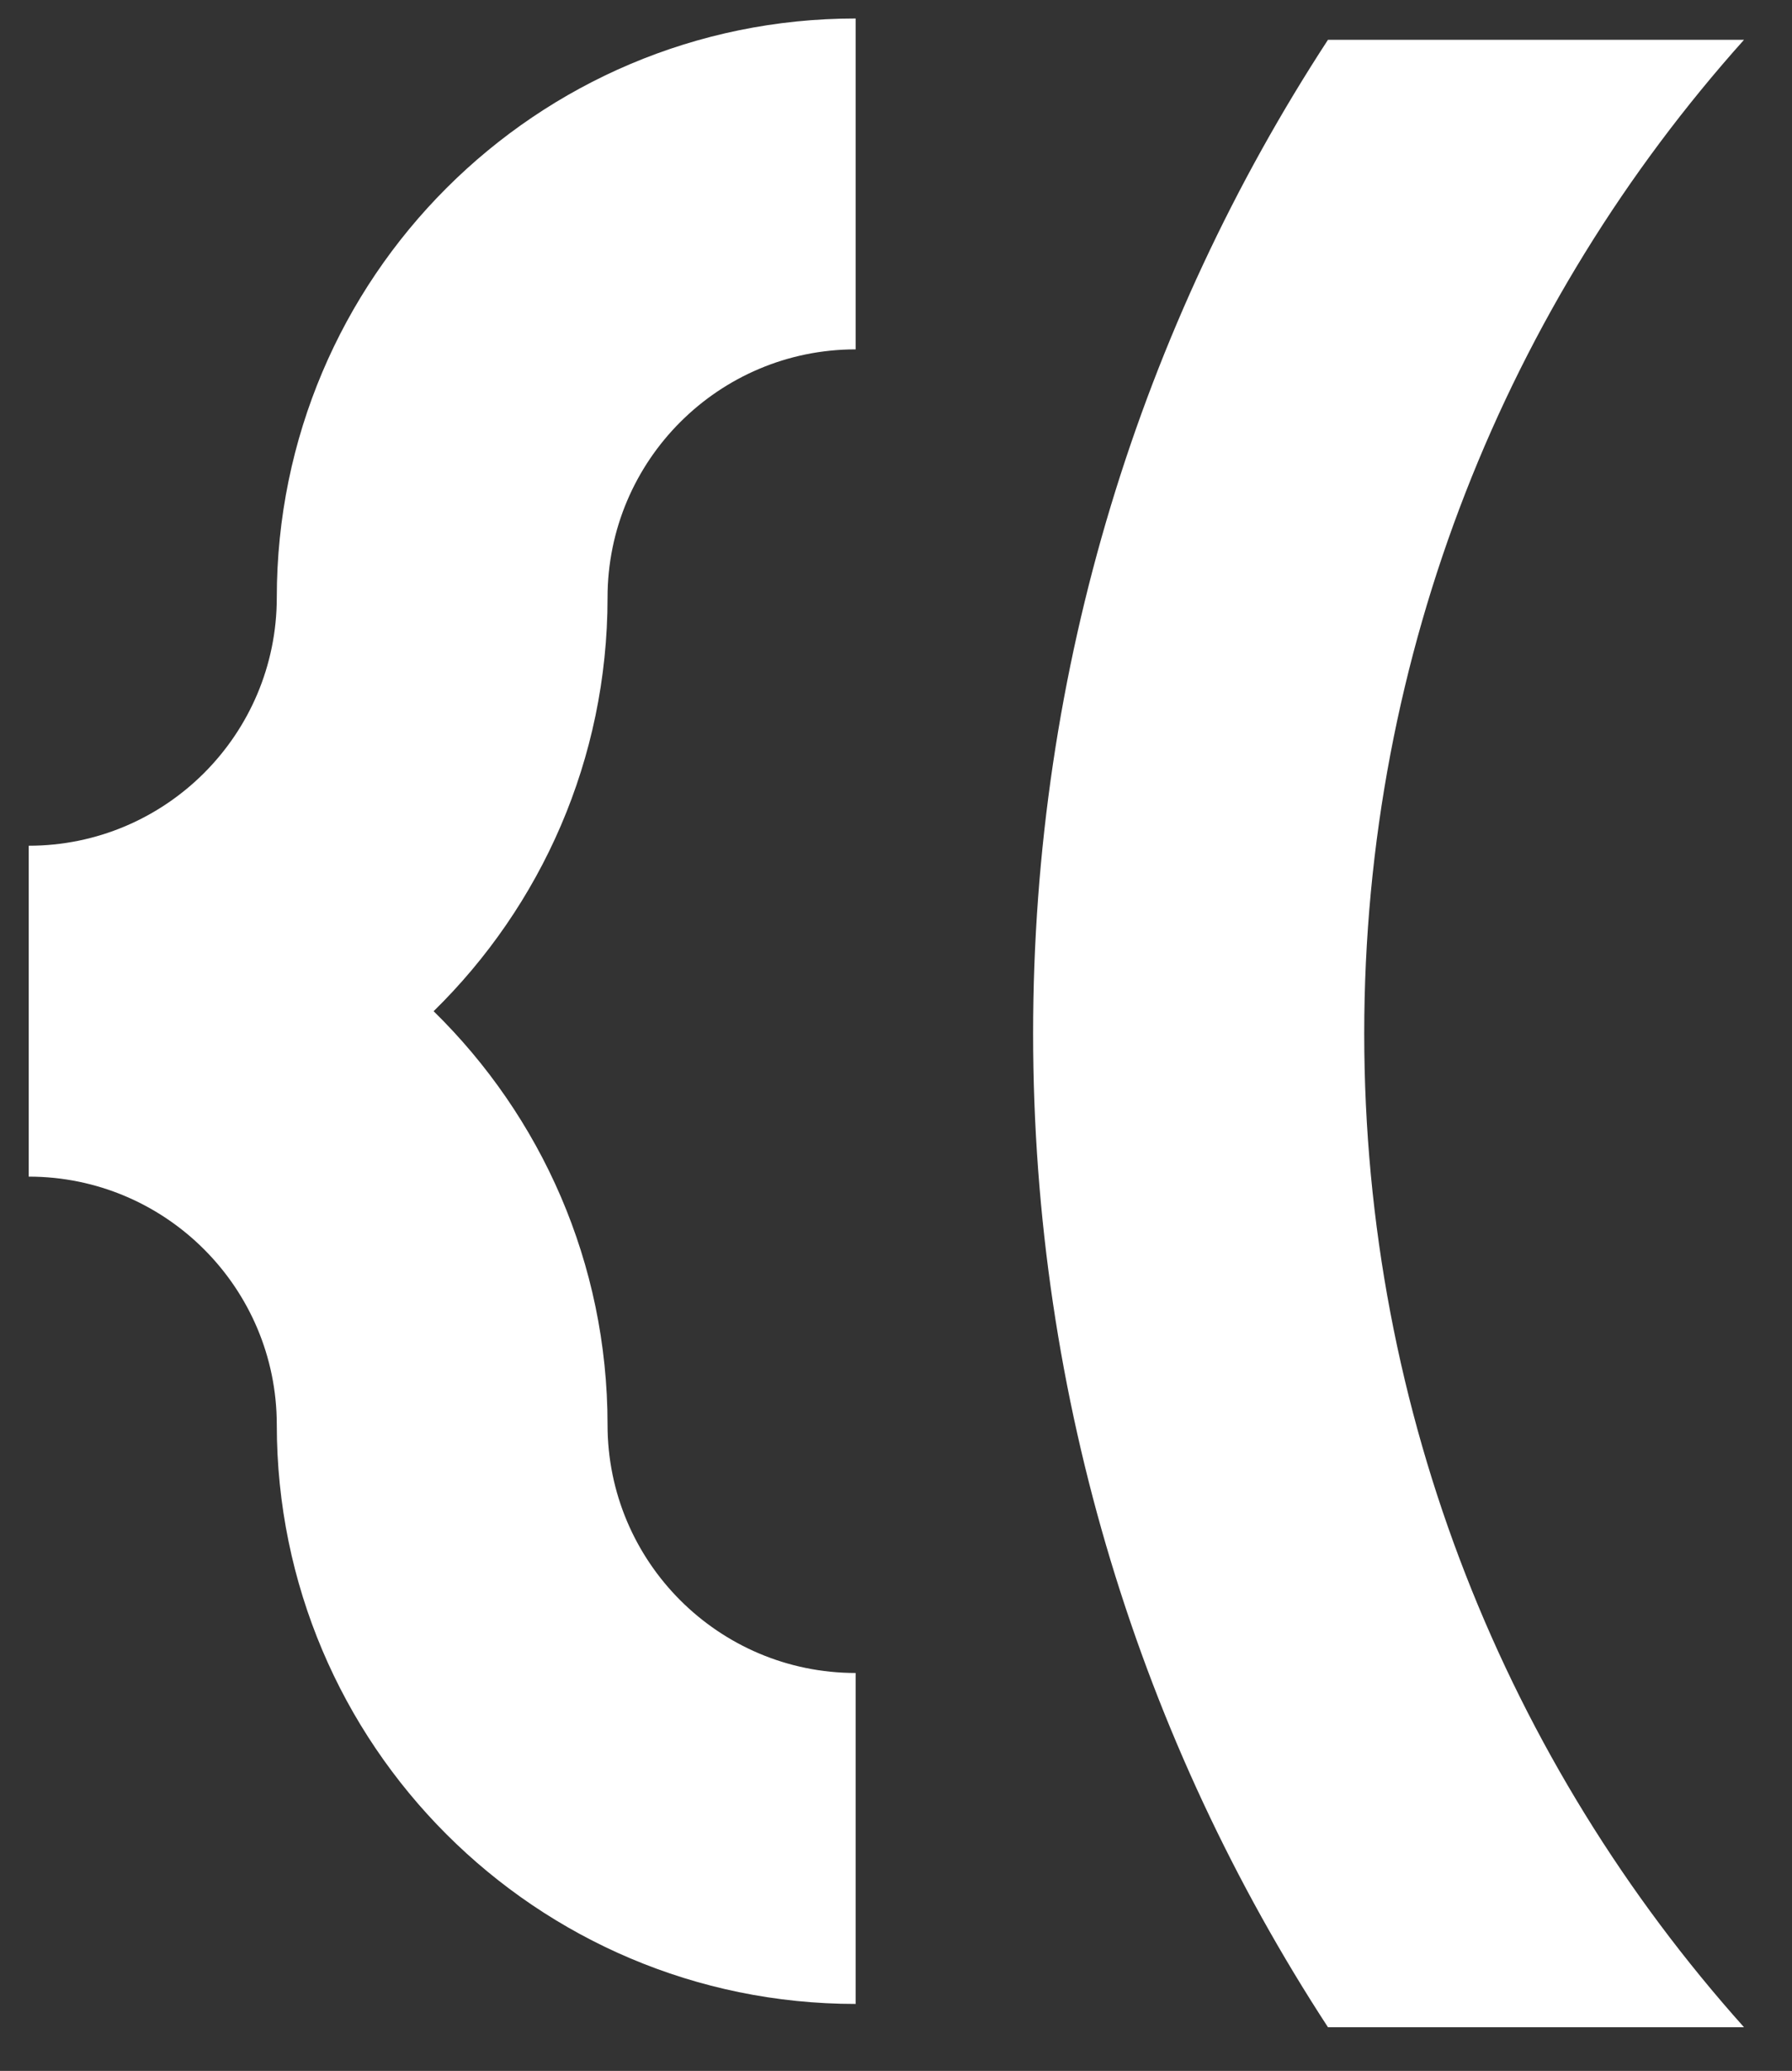
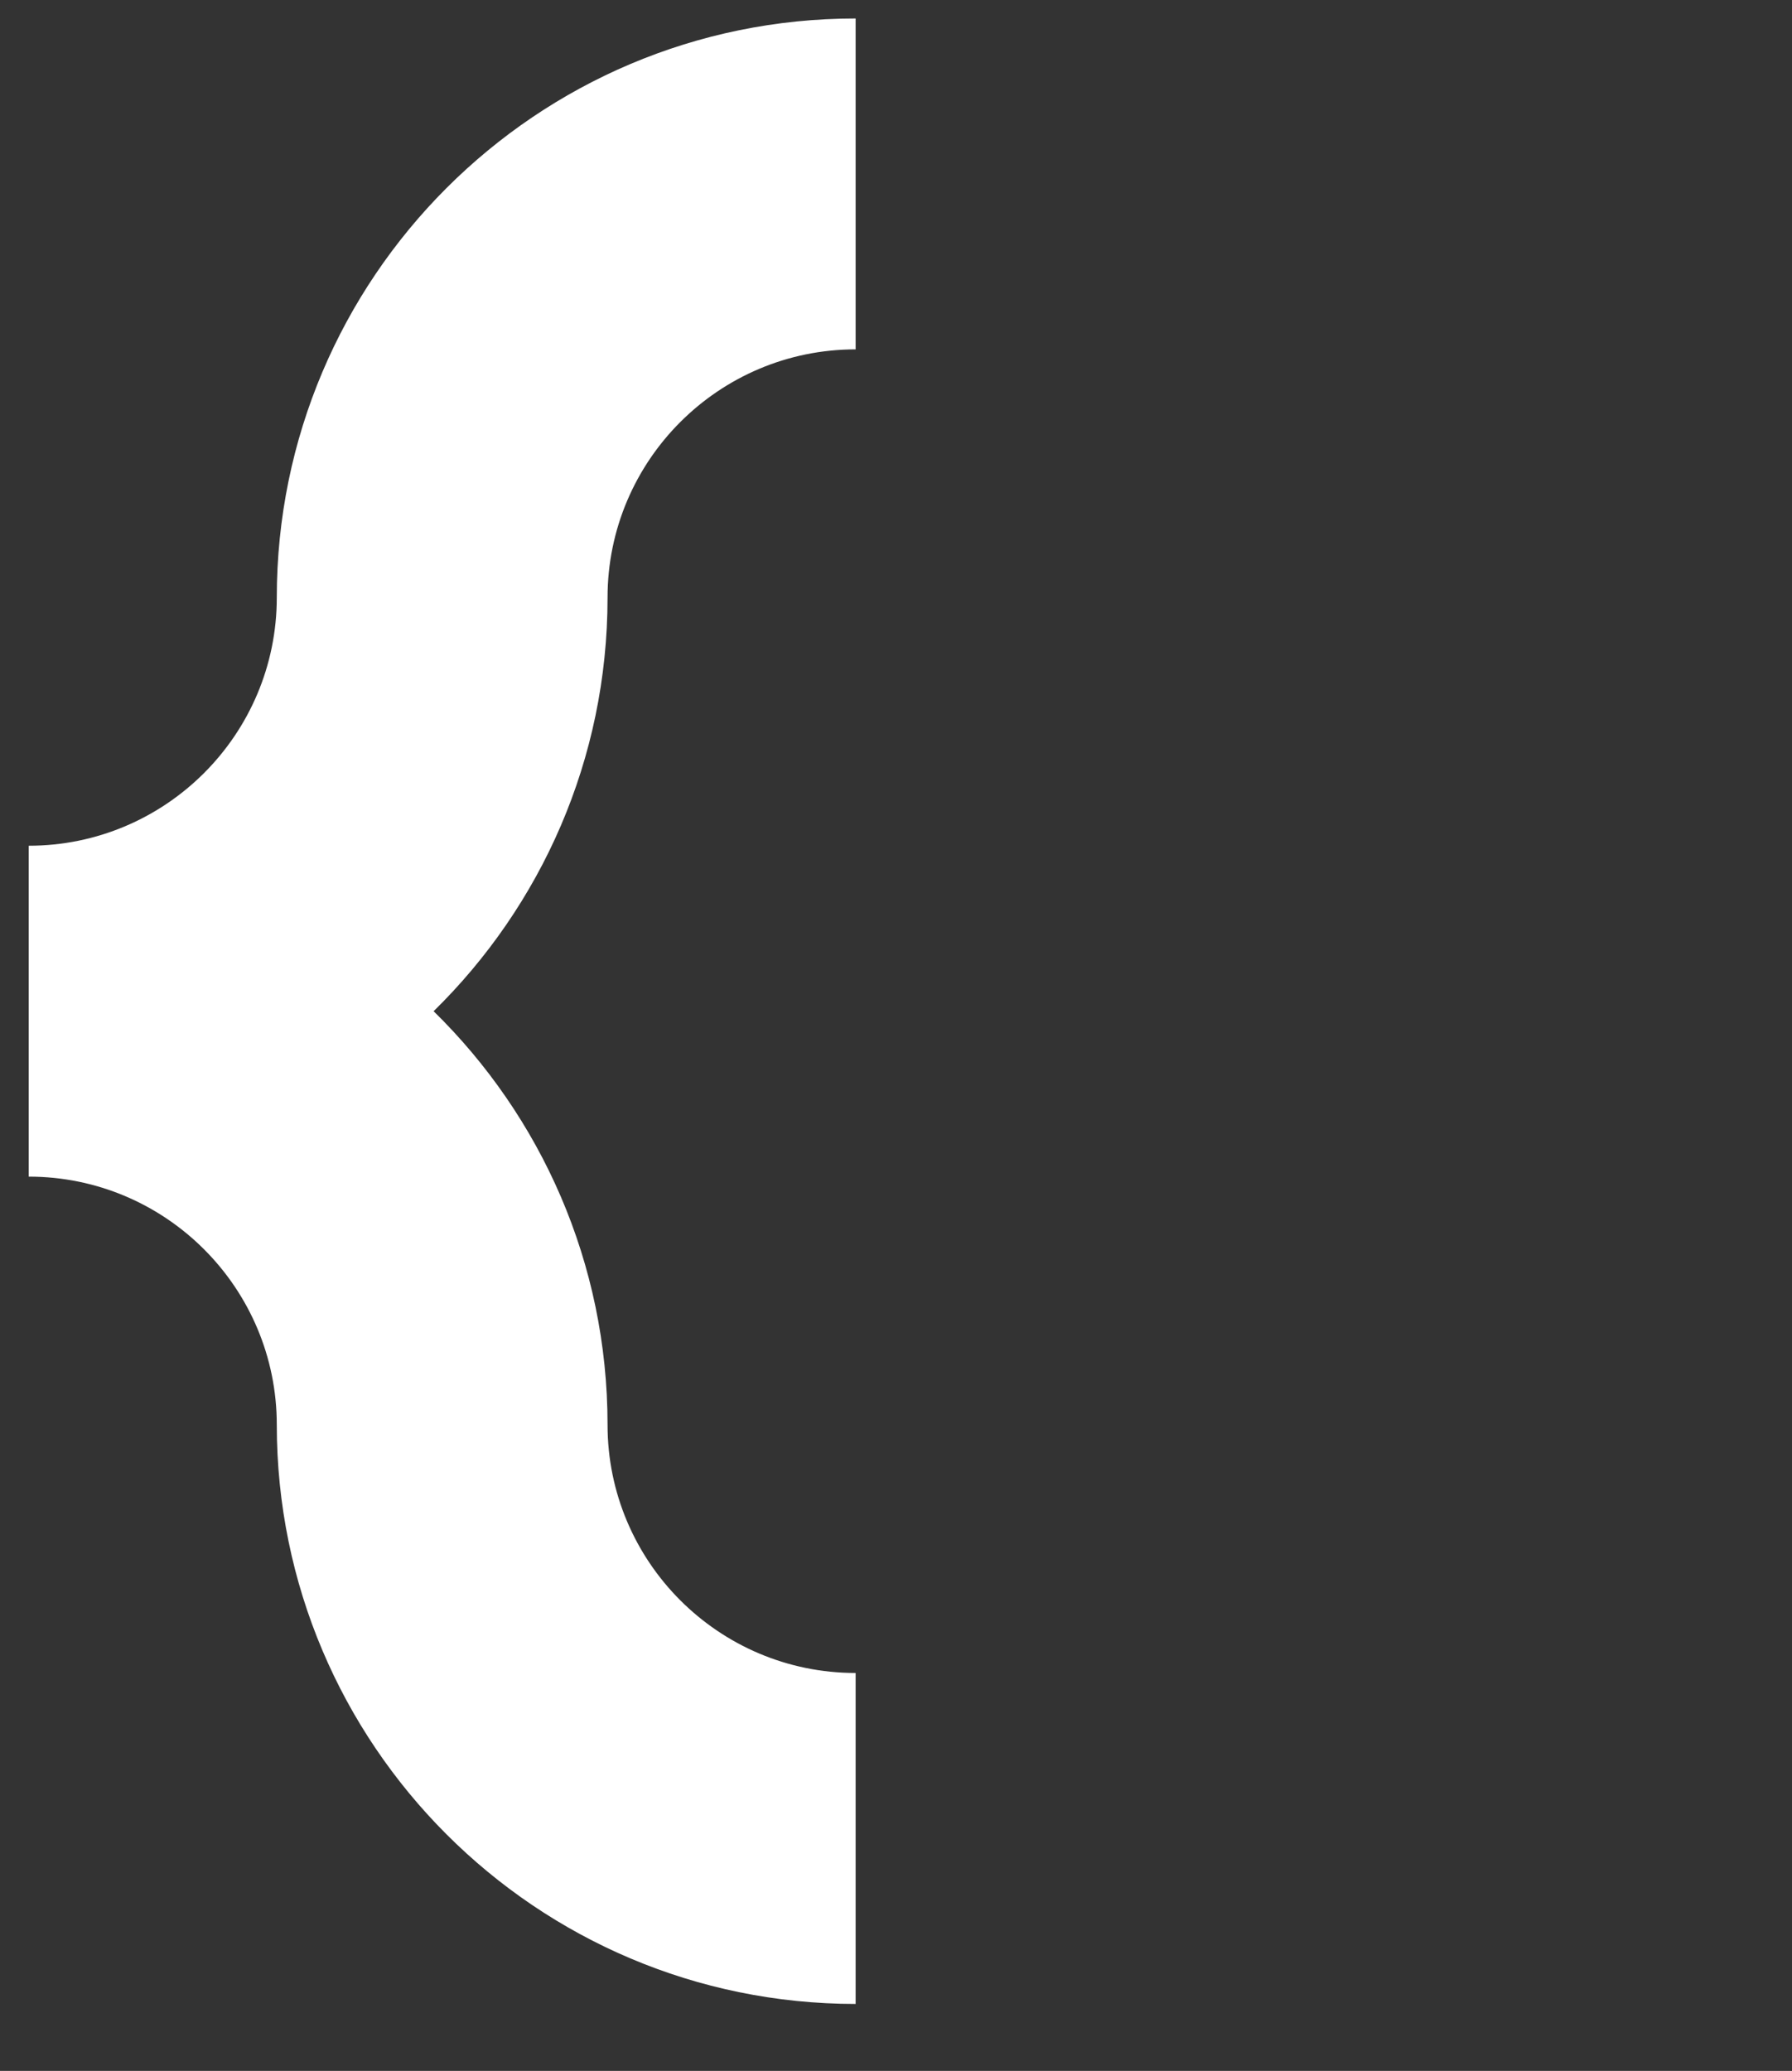
<svg xmlns="http://www.w3.org/2000/svg" xmlns:ns1="http://www.serif.com/" width="100%" height="100%" viewBox="0 0 90 104" version="1.1" xml:space="preserve" style="fill-rule:evenodd;clip-rule:evenodd;stroke-linejoin:round;stroke-miterlimit:2;">
  <rect x="0" y="0" width="90" height="104" fill="#333333" stroke="none" />
  <g id="Web-Logo" ns1:id="Web Logo" transform="matrix(0.112,0,0,0.173,0,0)">
    <rect x="0" y="0" width="800" height="600" style="fill:none;" />
    <g transform="matrix(74.239,0,0,48.077,-14258.1,-18349.1)">
      <g transform="matrix(0.405,0,0,0.405,124.668,253.299)">
        <path d="M172.859,332.018C174.46,333.585 175.453,335.769 175.453,338.184C175.453,340.226 177.111,341.884 179.153,341.884L179.153,346.818C174.388,346.818 170.52,342.949 170.52,338.184C170.52,336.142 168.862,334.484 166.82,334.484L166.82,329.551C168.862,329.551 170.52,327.893 170.52,325.851C170.52,321.086 174.388,317.218 179.153,317.218L179.153,322.151C177.111,322.151 175.453,323.809 175.453,325.851C175.453,328.266 174.46,330.45 172.859,332.018Z" style="fill:white;" />
      </g>
      <g transform="matrix(1,0,0,1,77.2,60.6)">
-         <path d="M125.391,321.301C123.965,322.893 123.097,324.997 123.097,327.301C123.097,329.605 123.965,331.708 125.391,333.301L122.878,333.301C121.752,331.575 121.097,329.514 121.097,327.301C121.097,325.088 121.752,323.027 122.878,321.301L125.391,321.301Z" style="fill:white;" />
-       </g>
+         </g>
    </g>
  </g>
</svg>